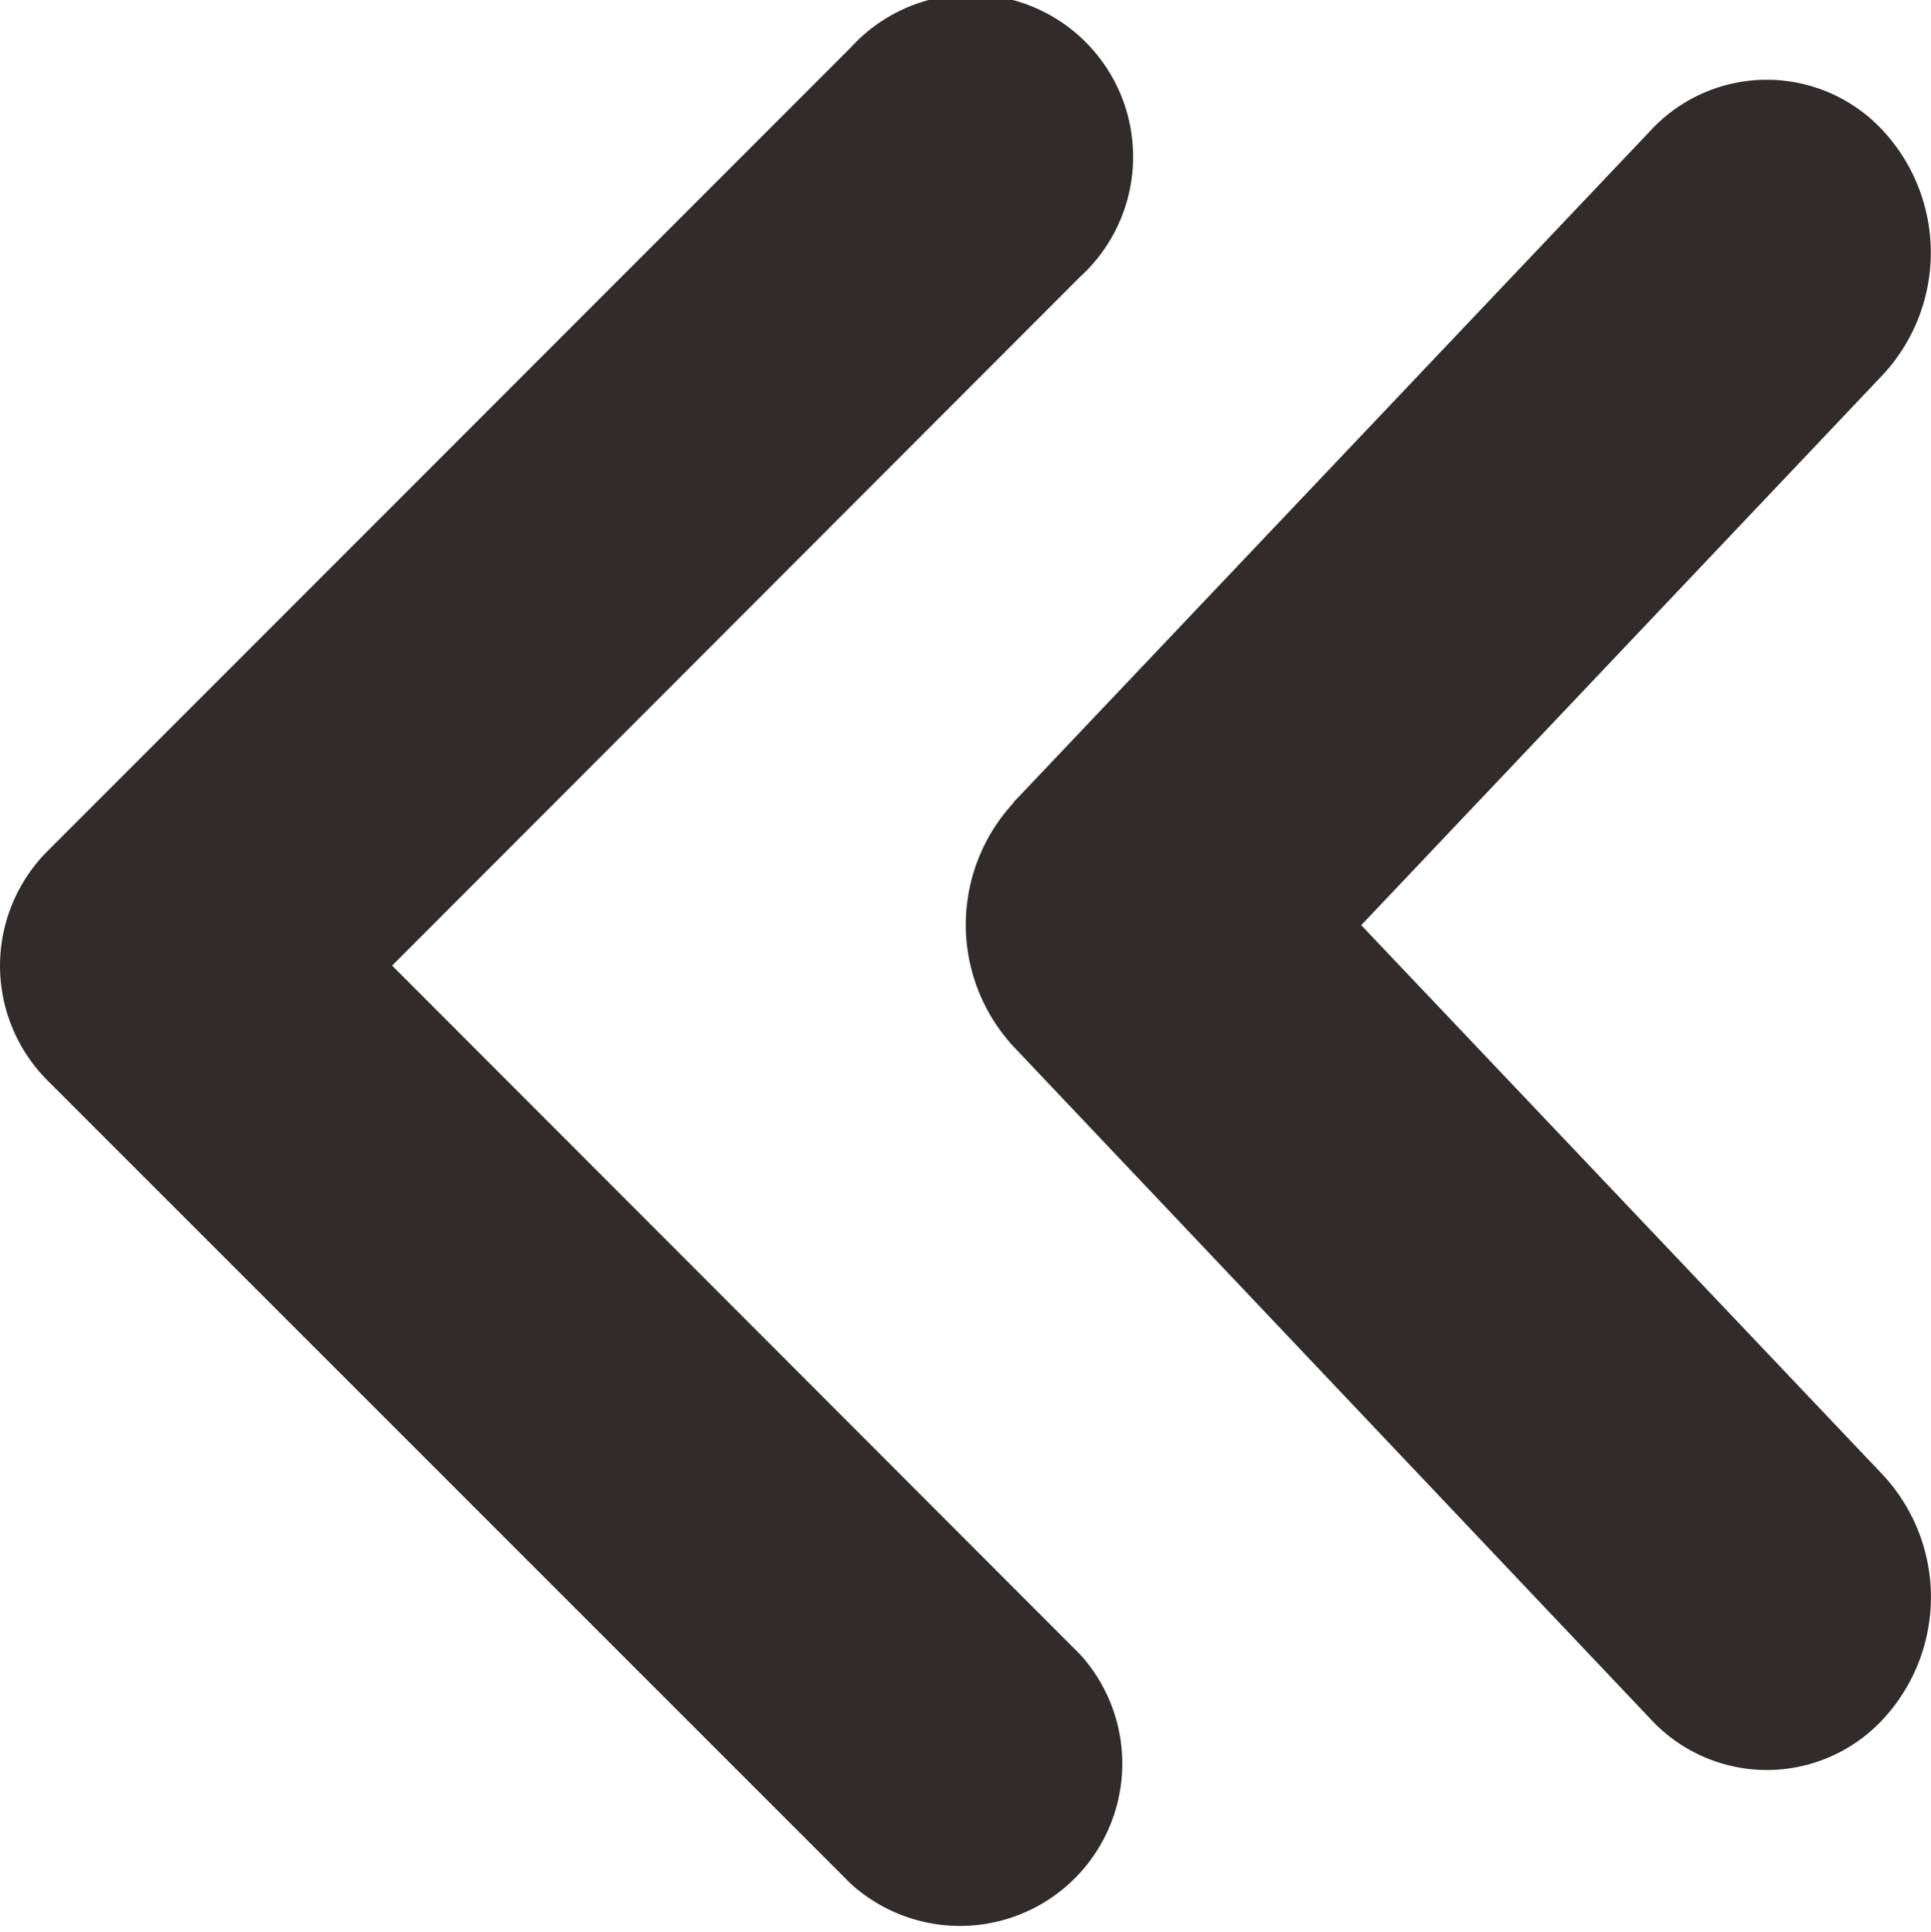
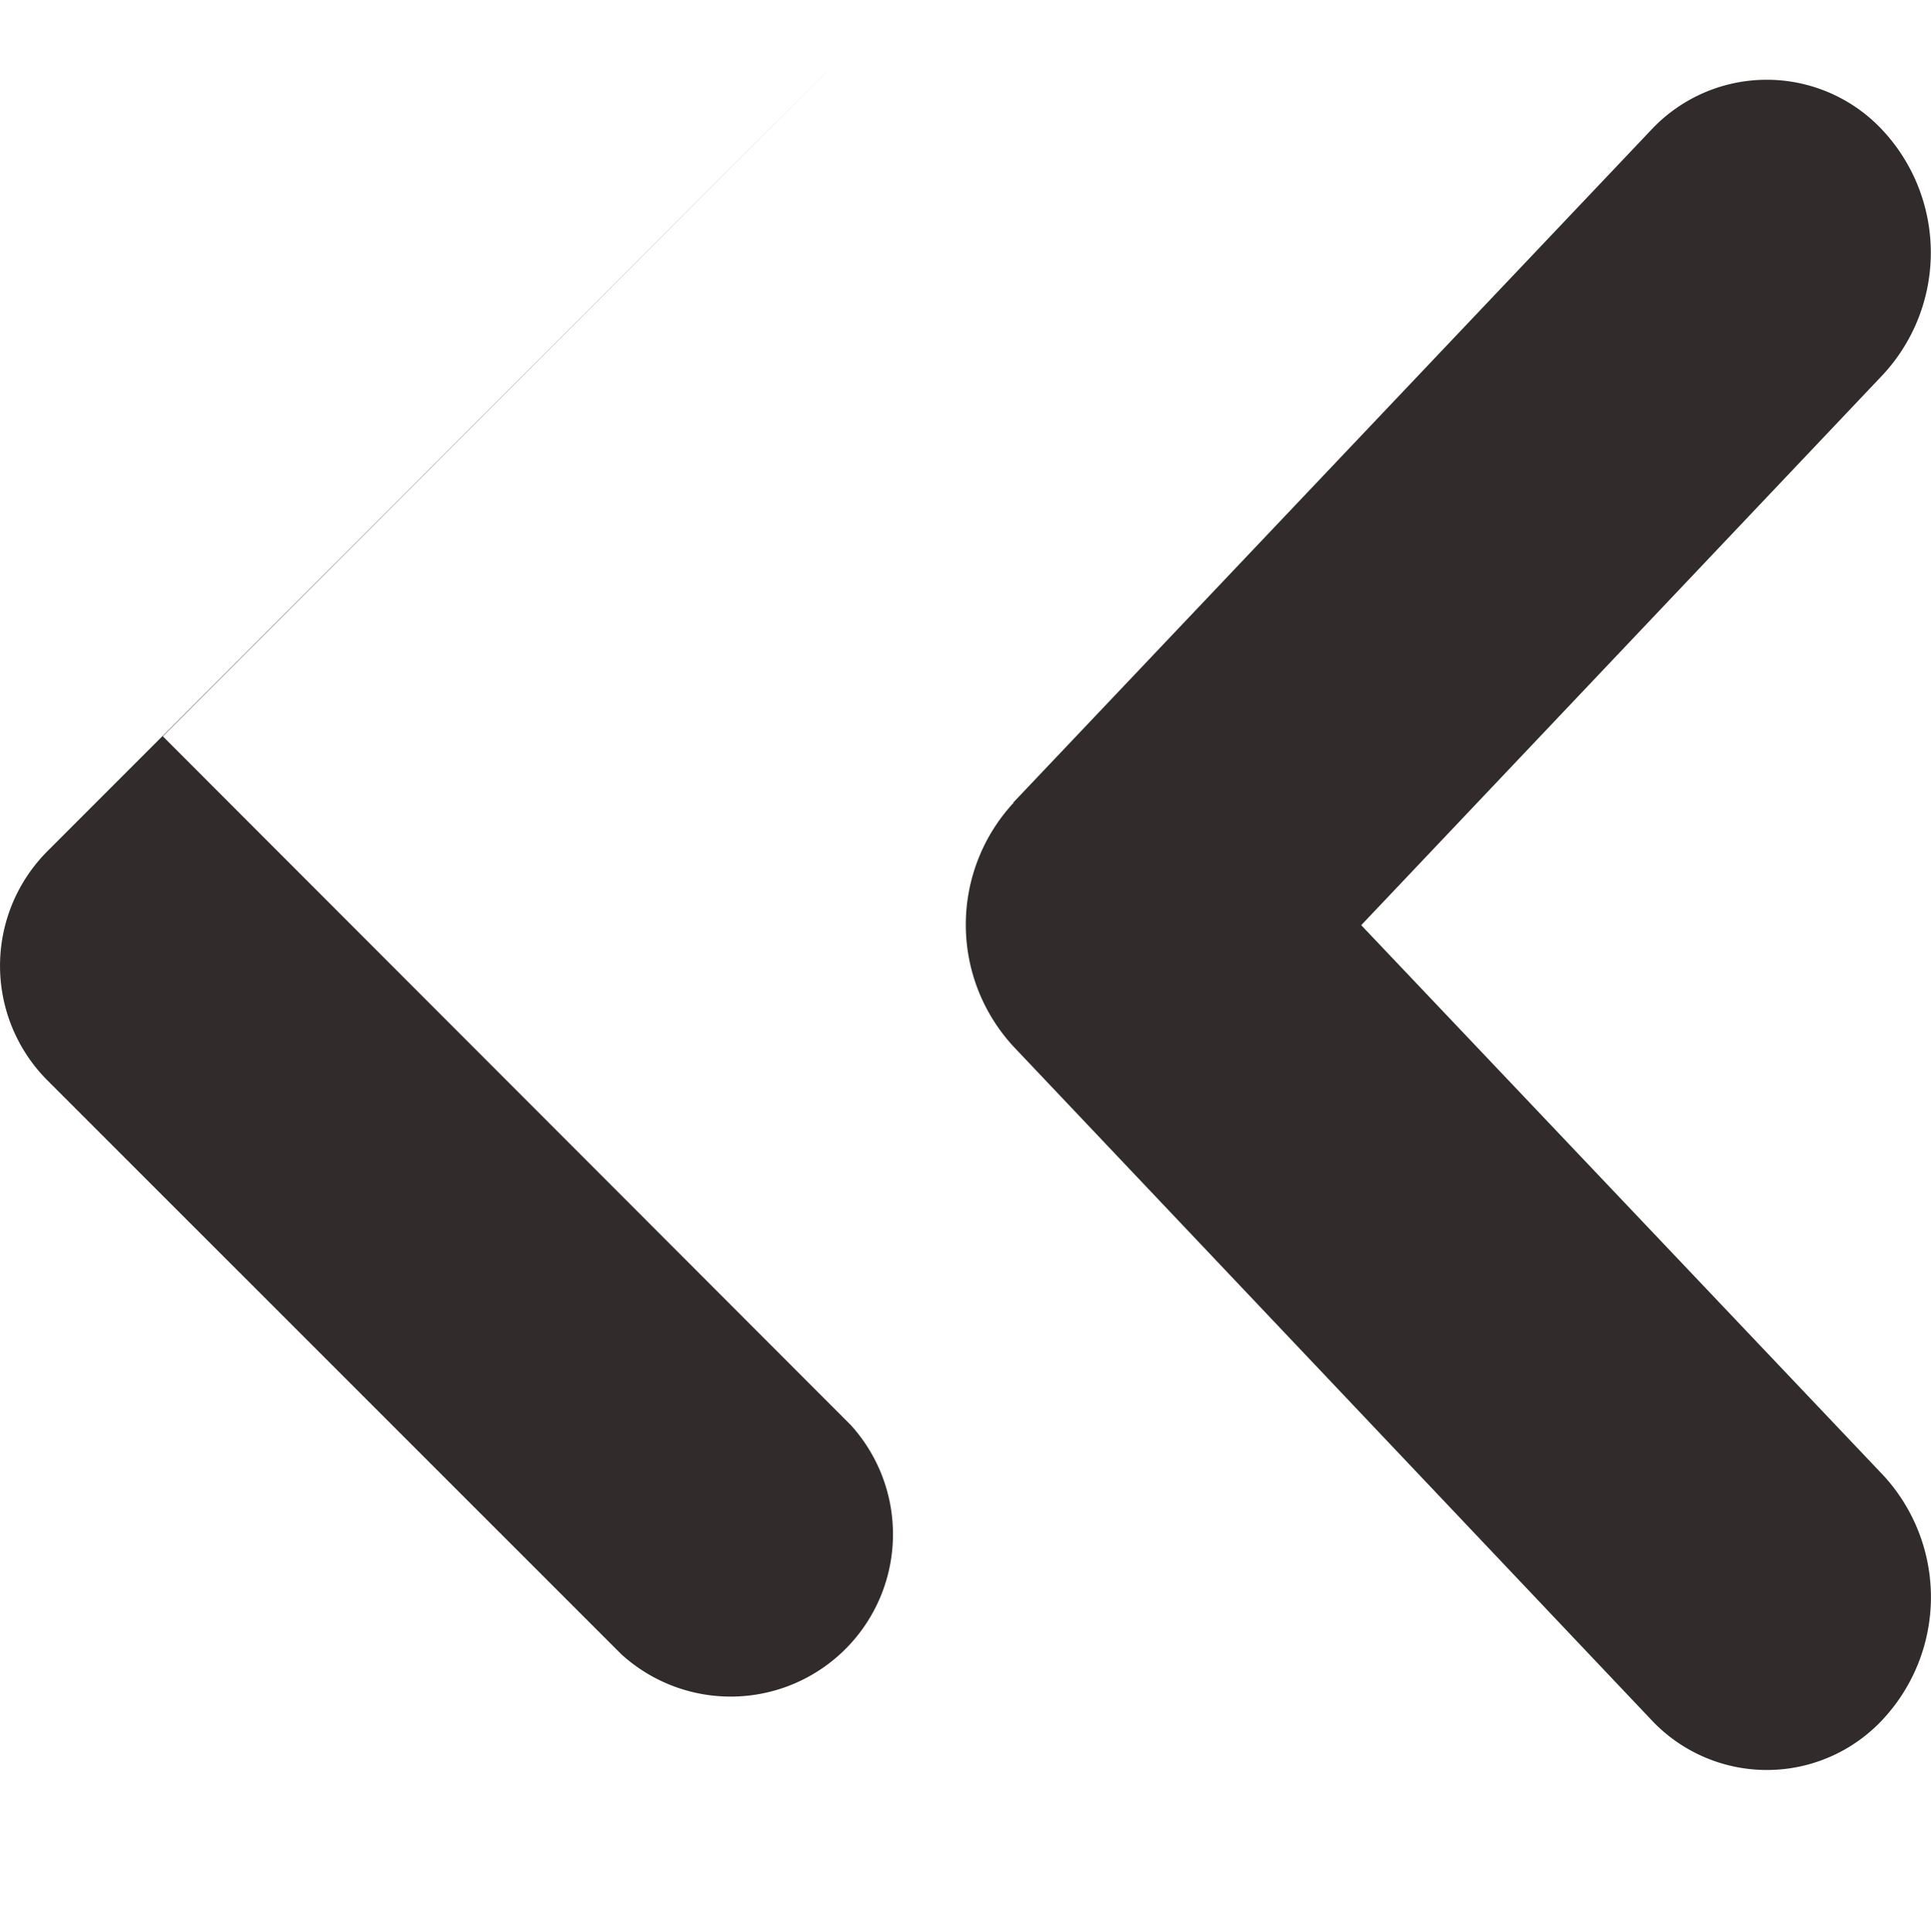
<svg xmlns="http://www.w3.org/2000/svg" width="16" height="16.004" viewBox="0 0 16 16.004">
  <g id="arrow_left" data-name="arrow left" transform="translate(0.001 -0.035)">
    <g id="_x35__11_" transform="translate(-0.001 0.035)">
      <g id="Сгруппировать_2" data-name="Сгруппировать 2" transform="translate(0 0)">
-         <path id="Контур_1" data-name="Контур 1" d="M.393,7.086,7.048.429a1.345,1.345,0,1,1,1.9,1.9l-5.7,5.706,5.7,5.706a1.345,1.345,0,0,1-1.9,1.9L.393,8.987A1.344,1.344,0,0,1,.393,7.086Zm8-.4,5.284-5.571a1.311,1.311,0,0,1,1.922,0,1.487,1.487,0,0,1,0,2.026L11.278,7.7,15.6,12.254a1.487,1.487,0,0,1,0,2.026,1.311,1.311,0,0,1-1.922,0L8.4,8.709A1.487,1.487,0,0,1,8.4,6.683Z" transform="translate(0.001 -0.035)" fill="#312b2b" />
+         <path id="Контур_1" data-name="Контур 1" d="M.393,7.086,7.048.429l-5.7,5.706,5.7,5.706a1.345,1.345,0,0,1-1.9,1.9L.393,8.987A1.344,1.344,0,0,1,.393,7.086Zm8-.4,5.284-5.571a1.311,1.311,0,0,1,1.922,0,1.487,1.487,0,0,1,0,2.026L11.278,7.7,15.6,12.254a1.487,1.487,0,0,1,0,2.026,1.311,1.311,0,0,1-1.922,0L8.4,8.709A1.487,1.487,0,0,1,8.4,6.683Z" transform="translate(0.001 -0.035)" fill="#312b2b" />
      </g>
    </g>
  </g>
</svg>